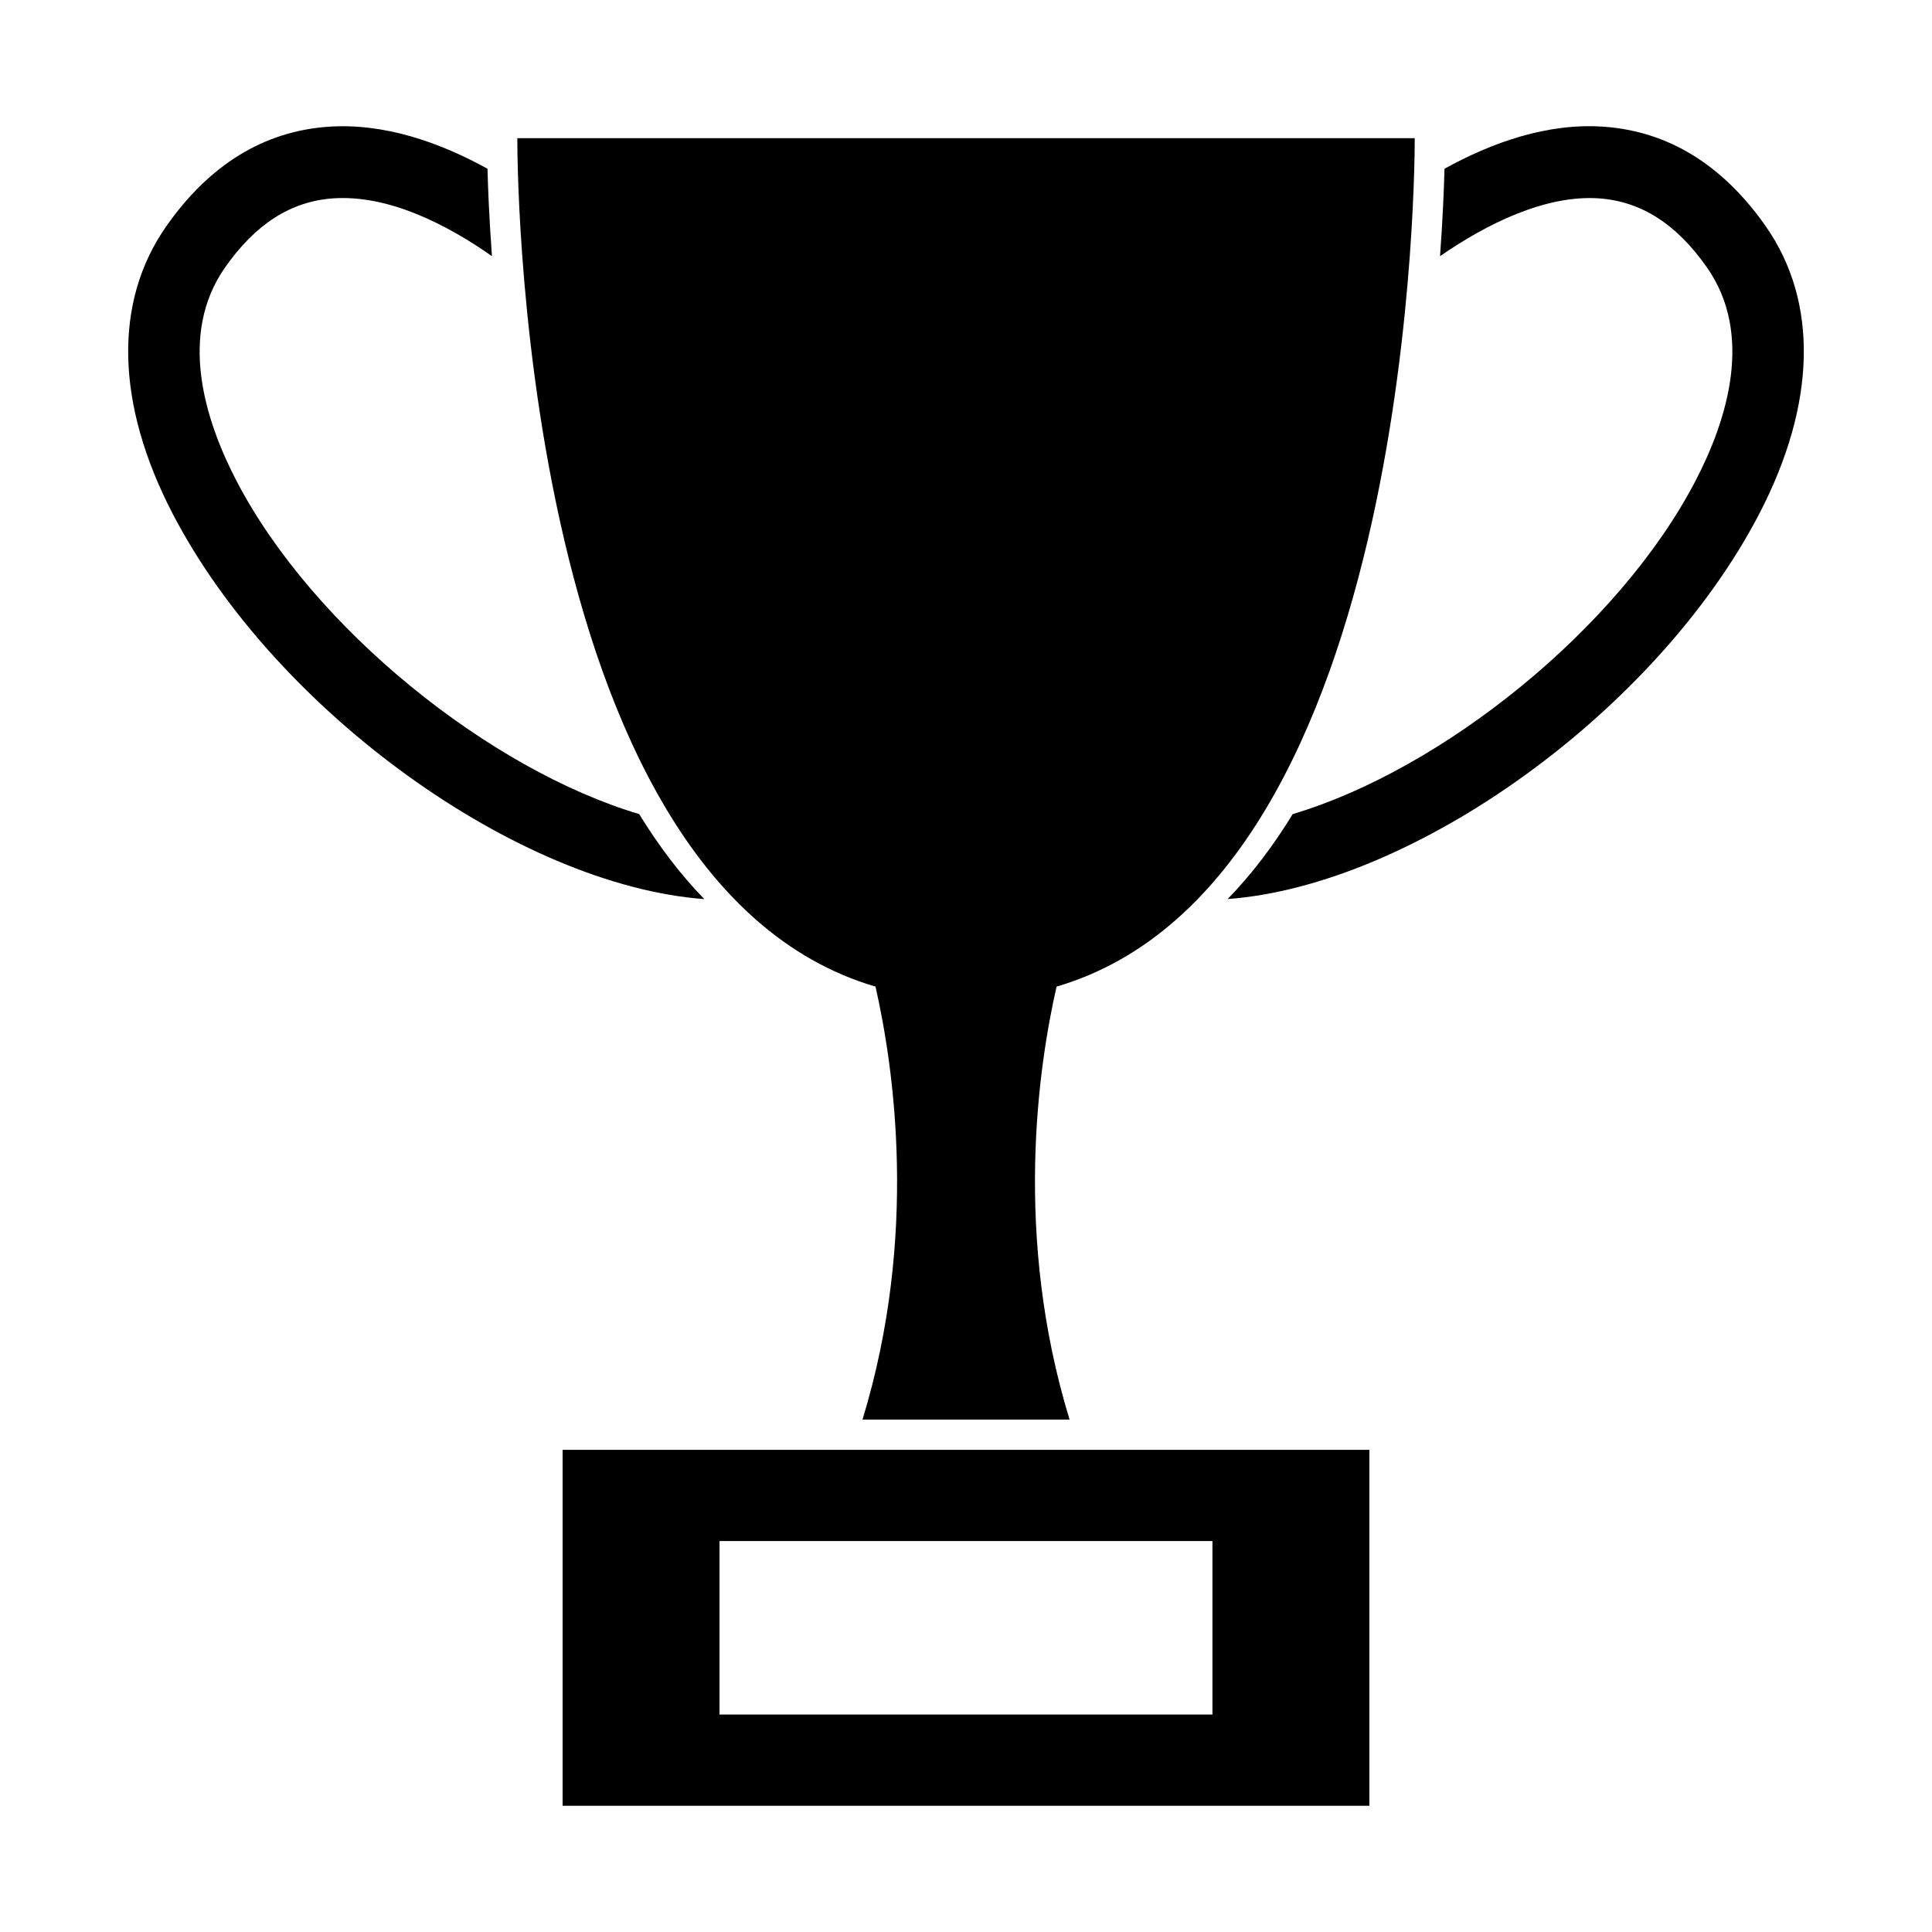
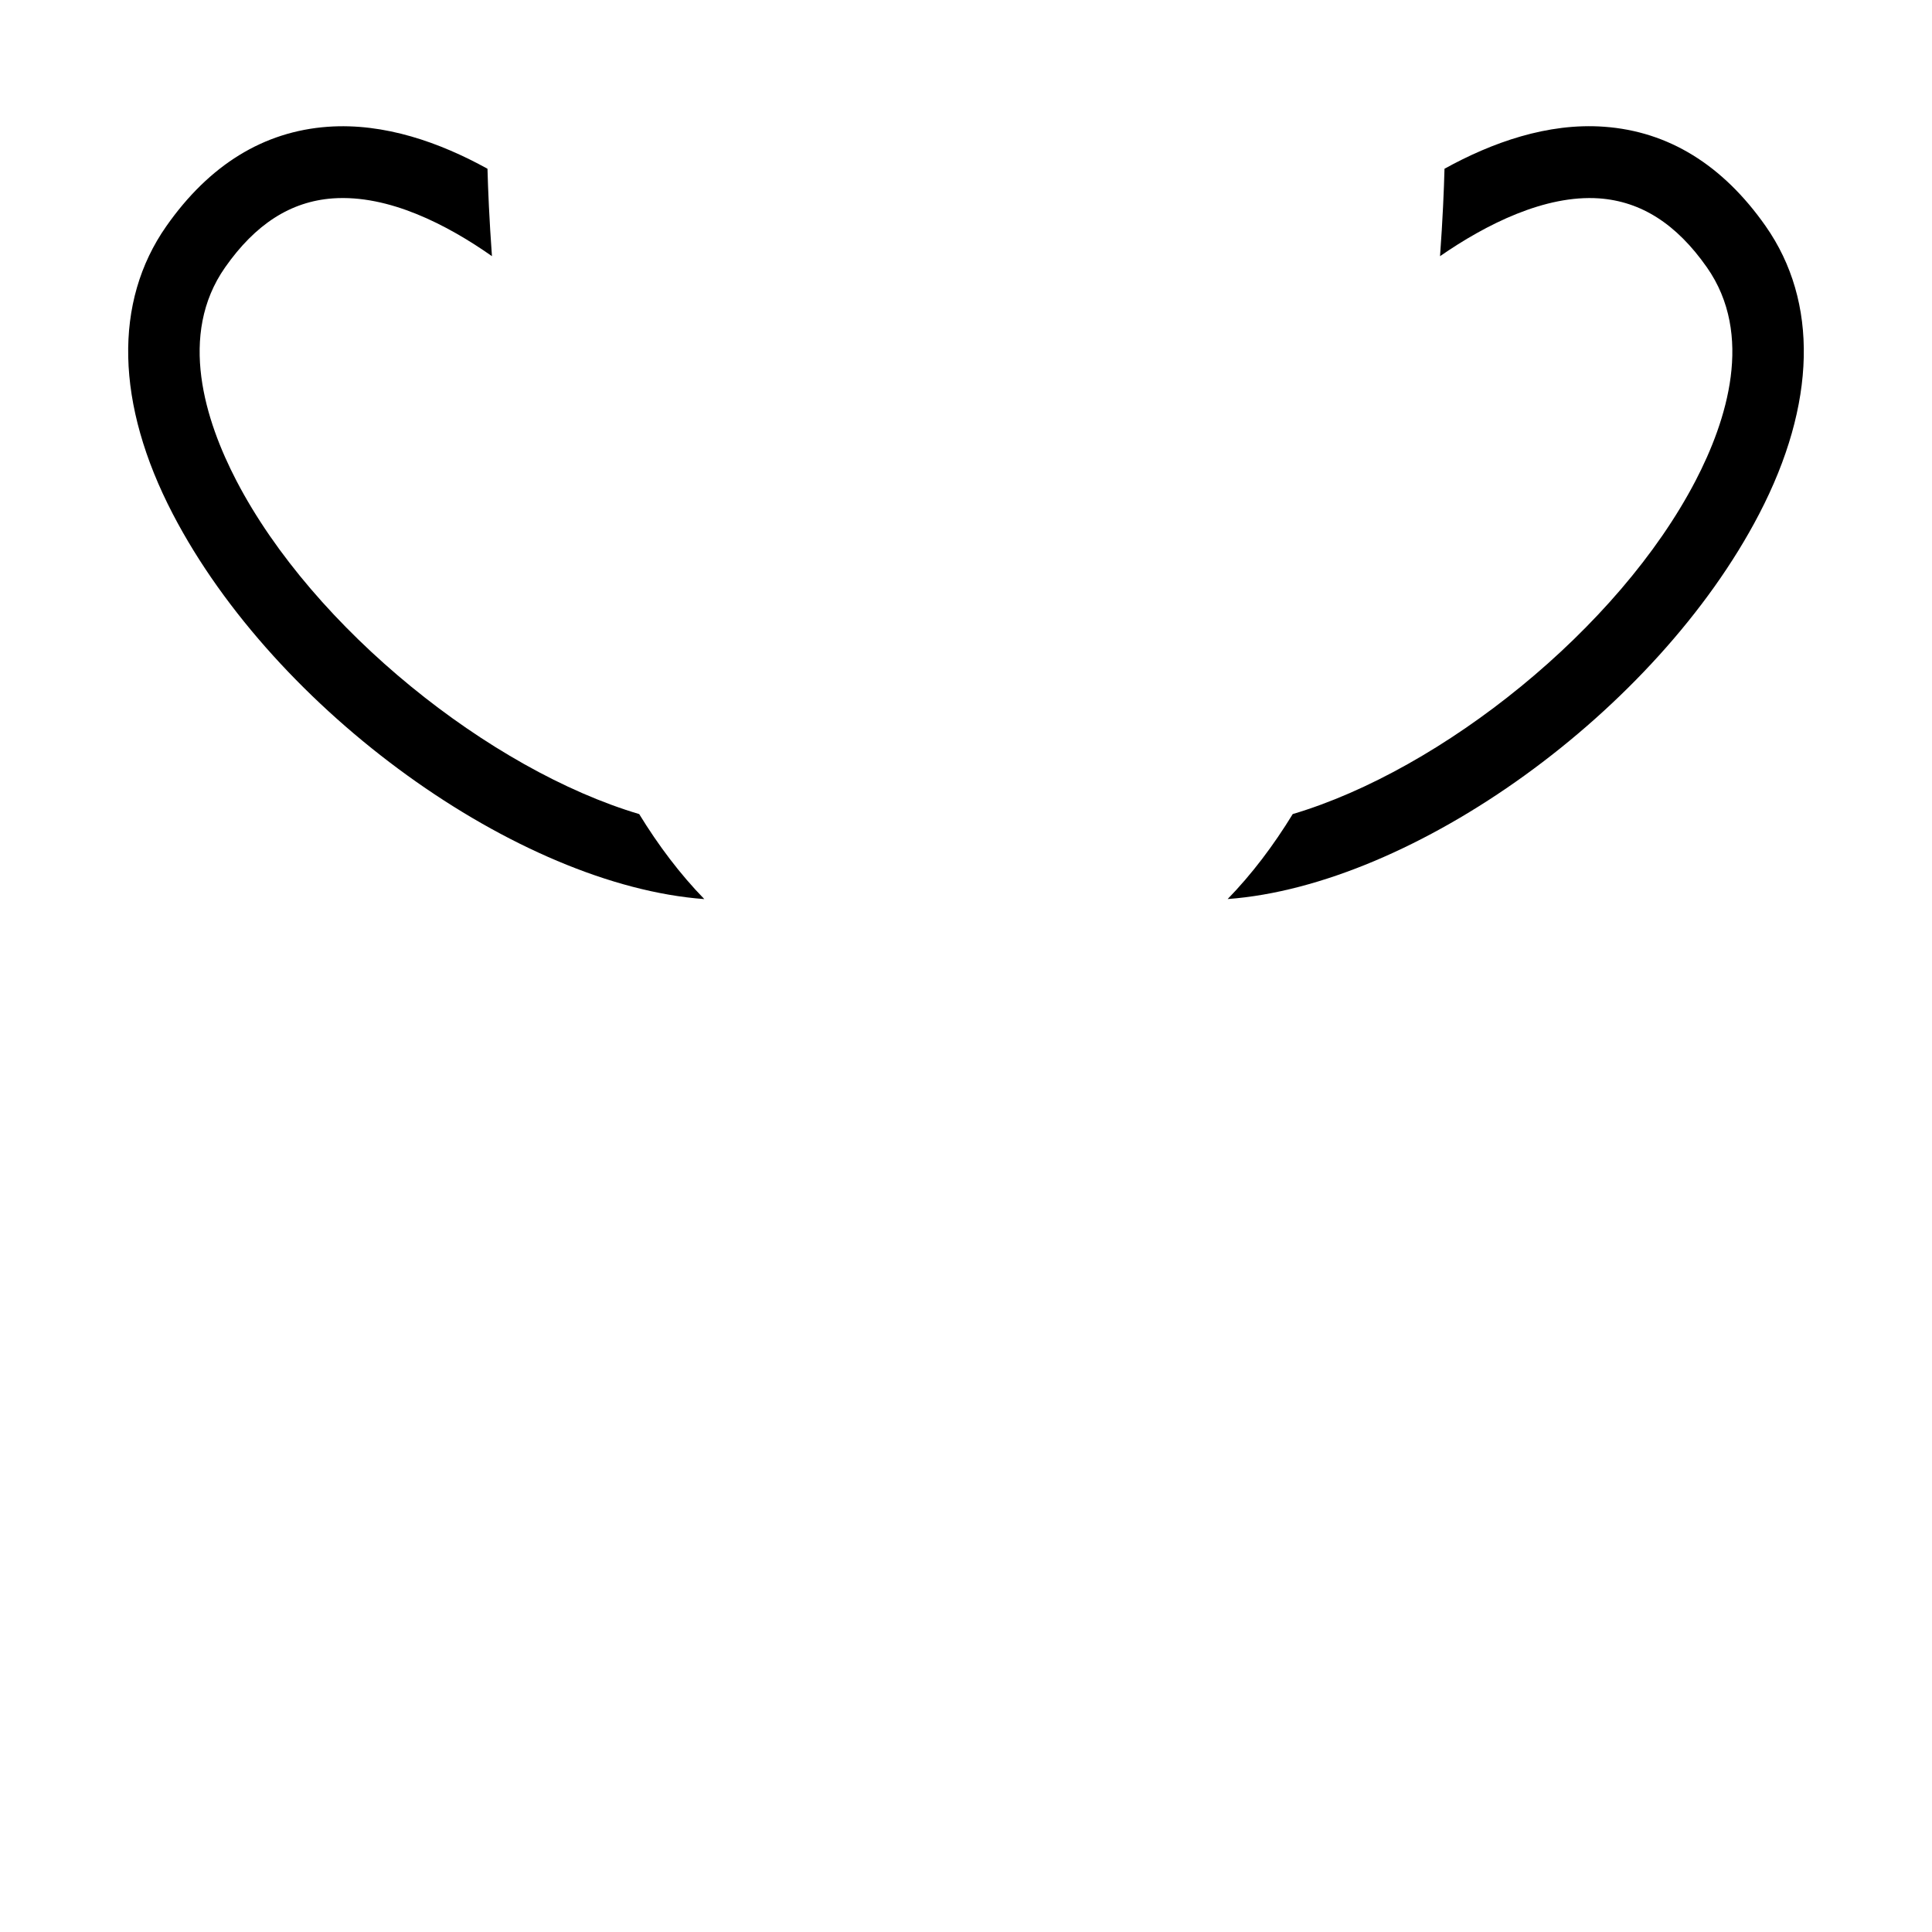
<svg xmlns="http://www.w3.org/2000/svg" fill="#000000" width="800px" height="800px" version="1.1" viewBox="144 144 512 512">
  <g>
-     <path d="m518.91 180.62h-237.81s-1.301 196.65 94.914 224.84c4.828 21.195 11.457 66.035-3.445 114.74h54.875c-14.898-48.703-8.277-93.543-3.445-114.74 96.215-28.195 94.914-224.84 94.914-224.84z" />
    <path d="m313.39 359.74c-39.5-11.738-86.328-49.113-106.73-88.328-8.289-15.934-15.539-38.68-3-56.562 8.047-11.48 17.375-17.457 28.527-18.277 14.855-1.059 30.43 7.059 42.184 15.312-0.711-9.75-1.039-17.703-1.184-23.164-12.516-6.914-27.277-12.207-42.328-11.125-17 1.234-31.383 10.09-42.777 26.34-14.055 20.047-13.445 47.137 1.707 76.262 27.242 52.359 91.562 98.426 140.86 102.07-6.449-6.629-12.172-14.227-17.254-22.523z" />
    <path d="m611.92 203.93c-11.391-16.246-25.781-25.105-42.777-26.34-15.027-1.102-29.805 4.207-42.336 11.129-0.141 5.465-0.473 13.426-1.184 23.172 12.27-8.5 27.891-16.309 42.152-15.32 11.164 0.805 20.512 6.785 28.57 18.277 12.531 17.887 5.285 40.633-3.008 56.562-20.41 39.219-67.238 76.594-106.75 88.328-5.078 8.297-10.801 15.895-17.246 22.52 49.293-3.637 113.63-49.699 140.87-102.07 15.152-29.129 15.758-56.215 1.703-76.262z" />
-     <path d="m293.1 528.22v94.332h213.8v-94.332zm172.21 70.148h-130.63v-45.973h130.63z" />
  </g>
</svg>